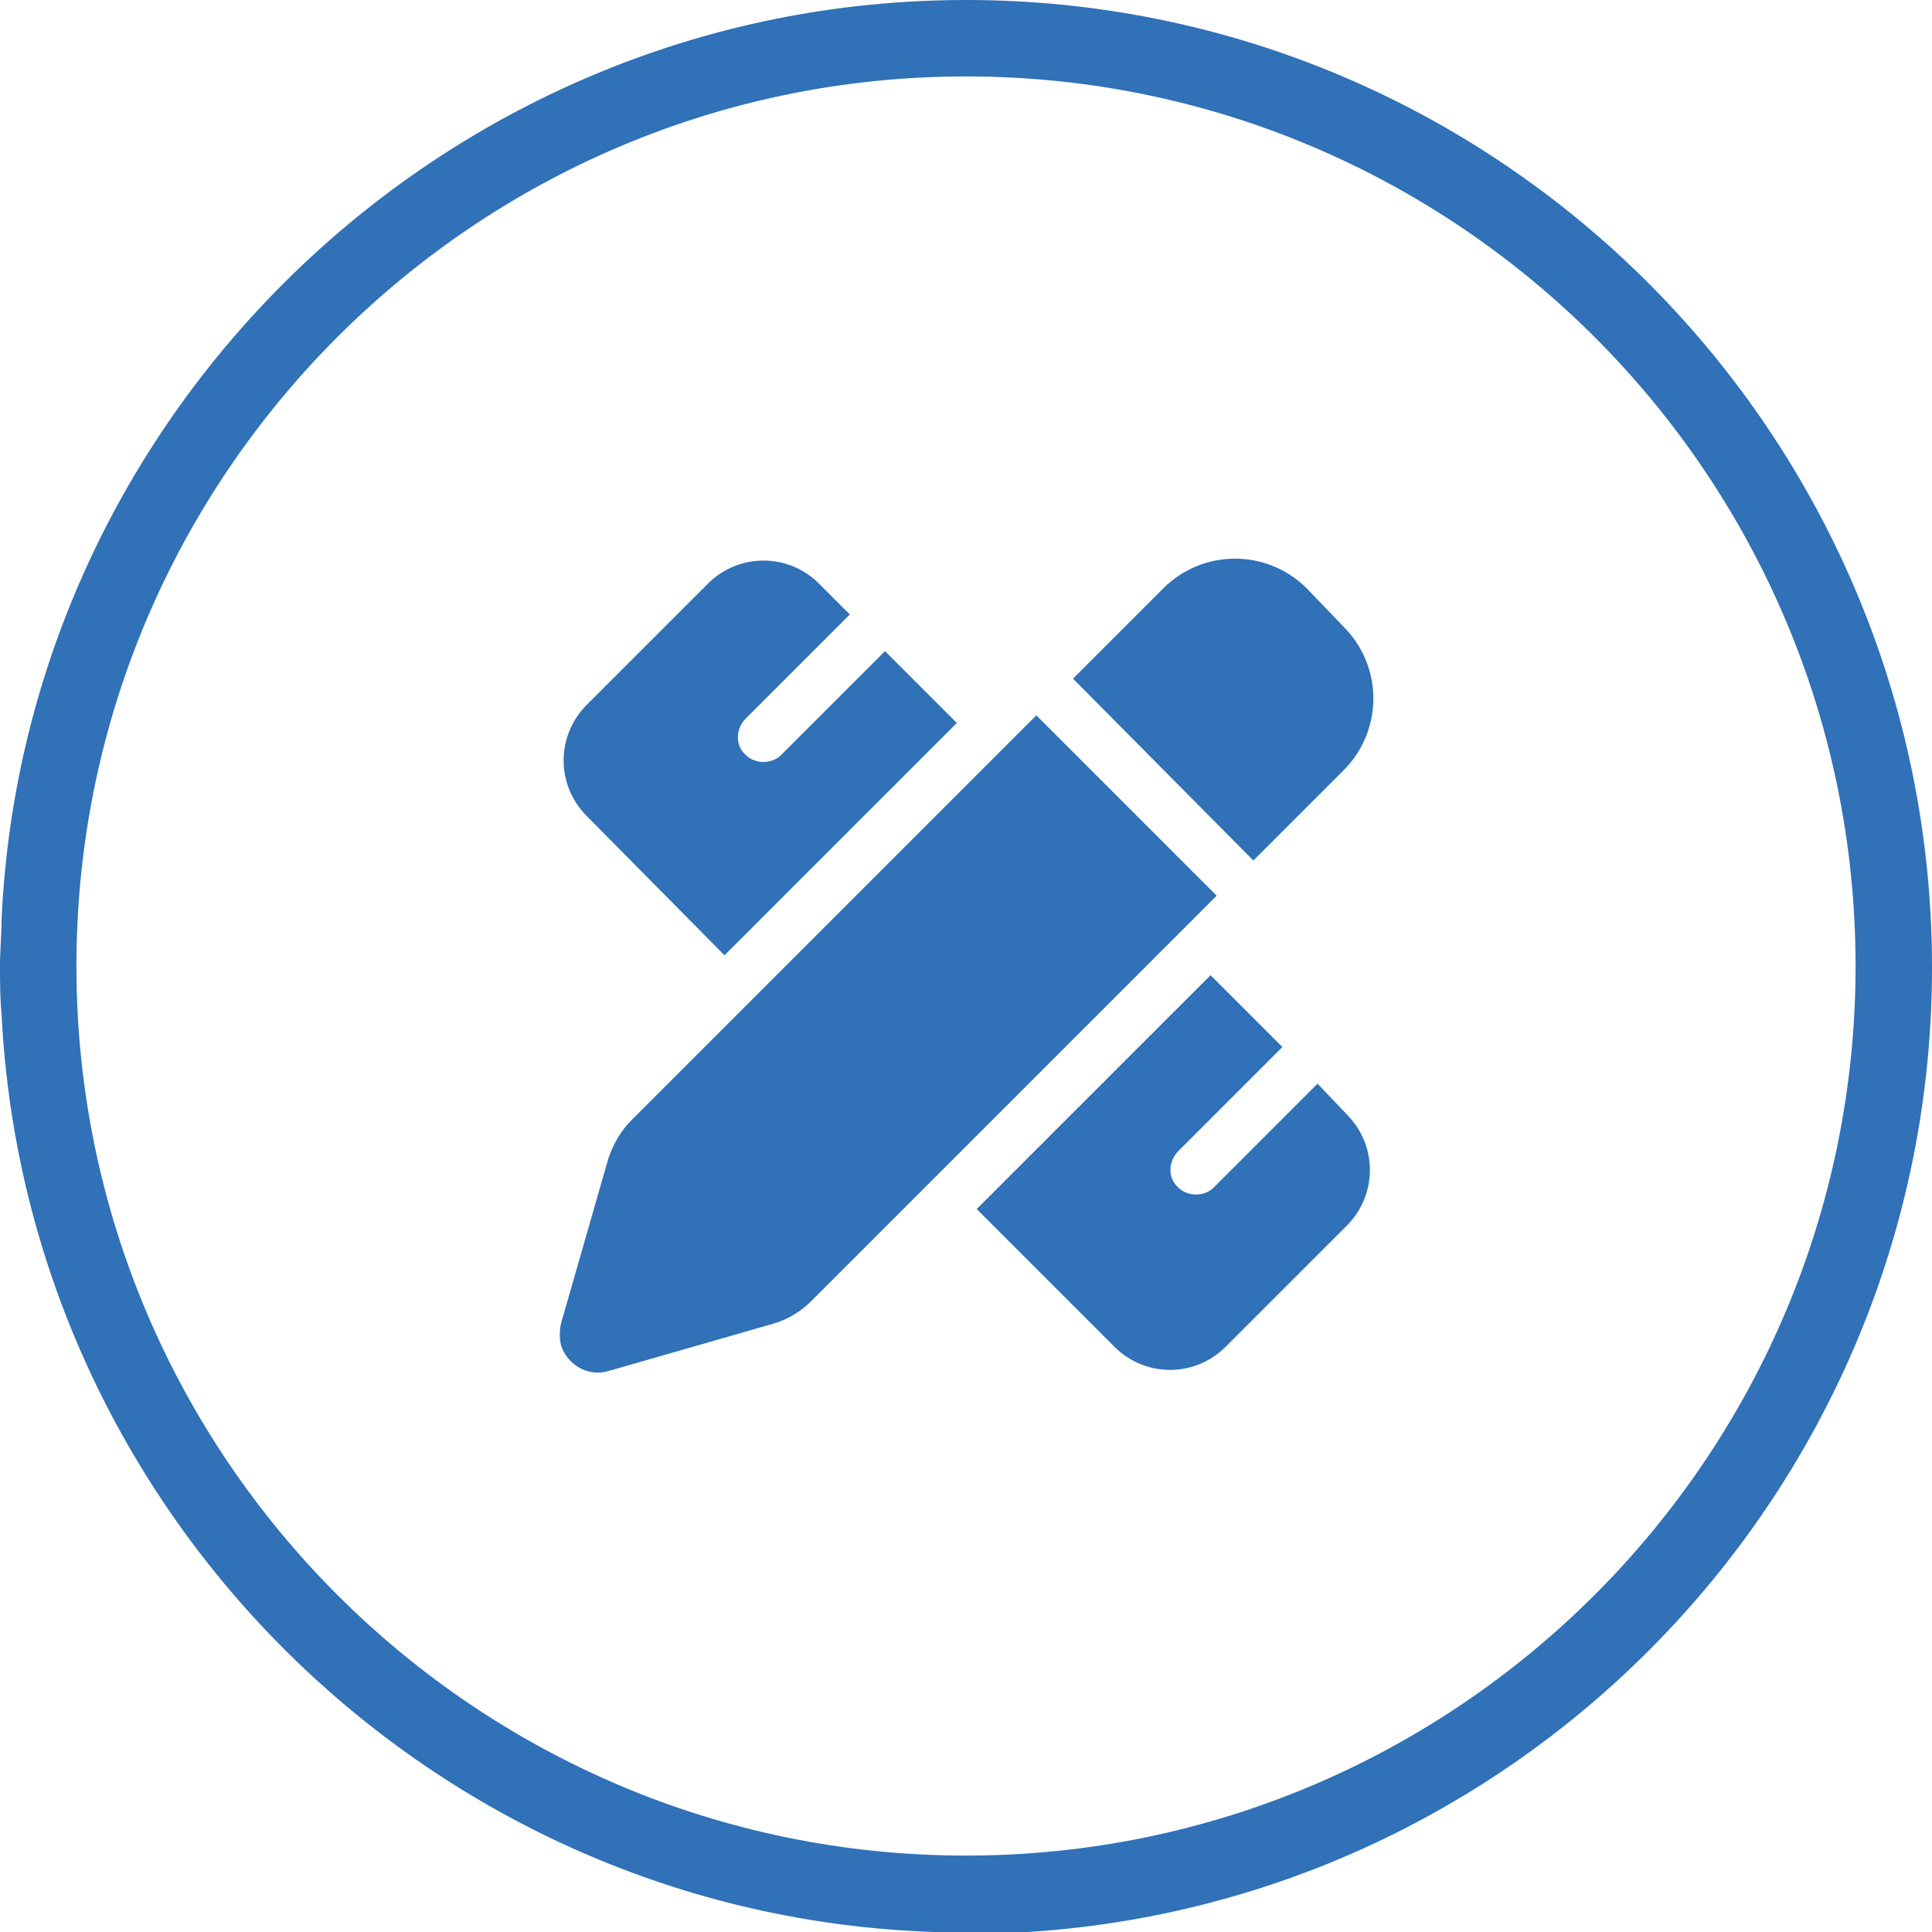
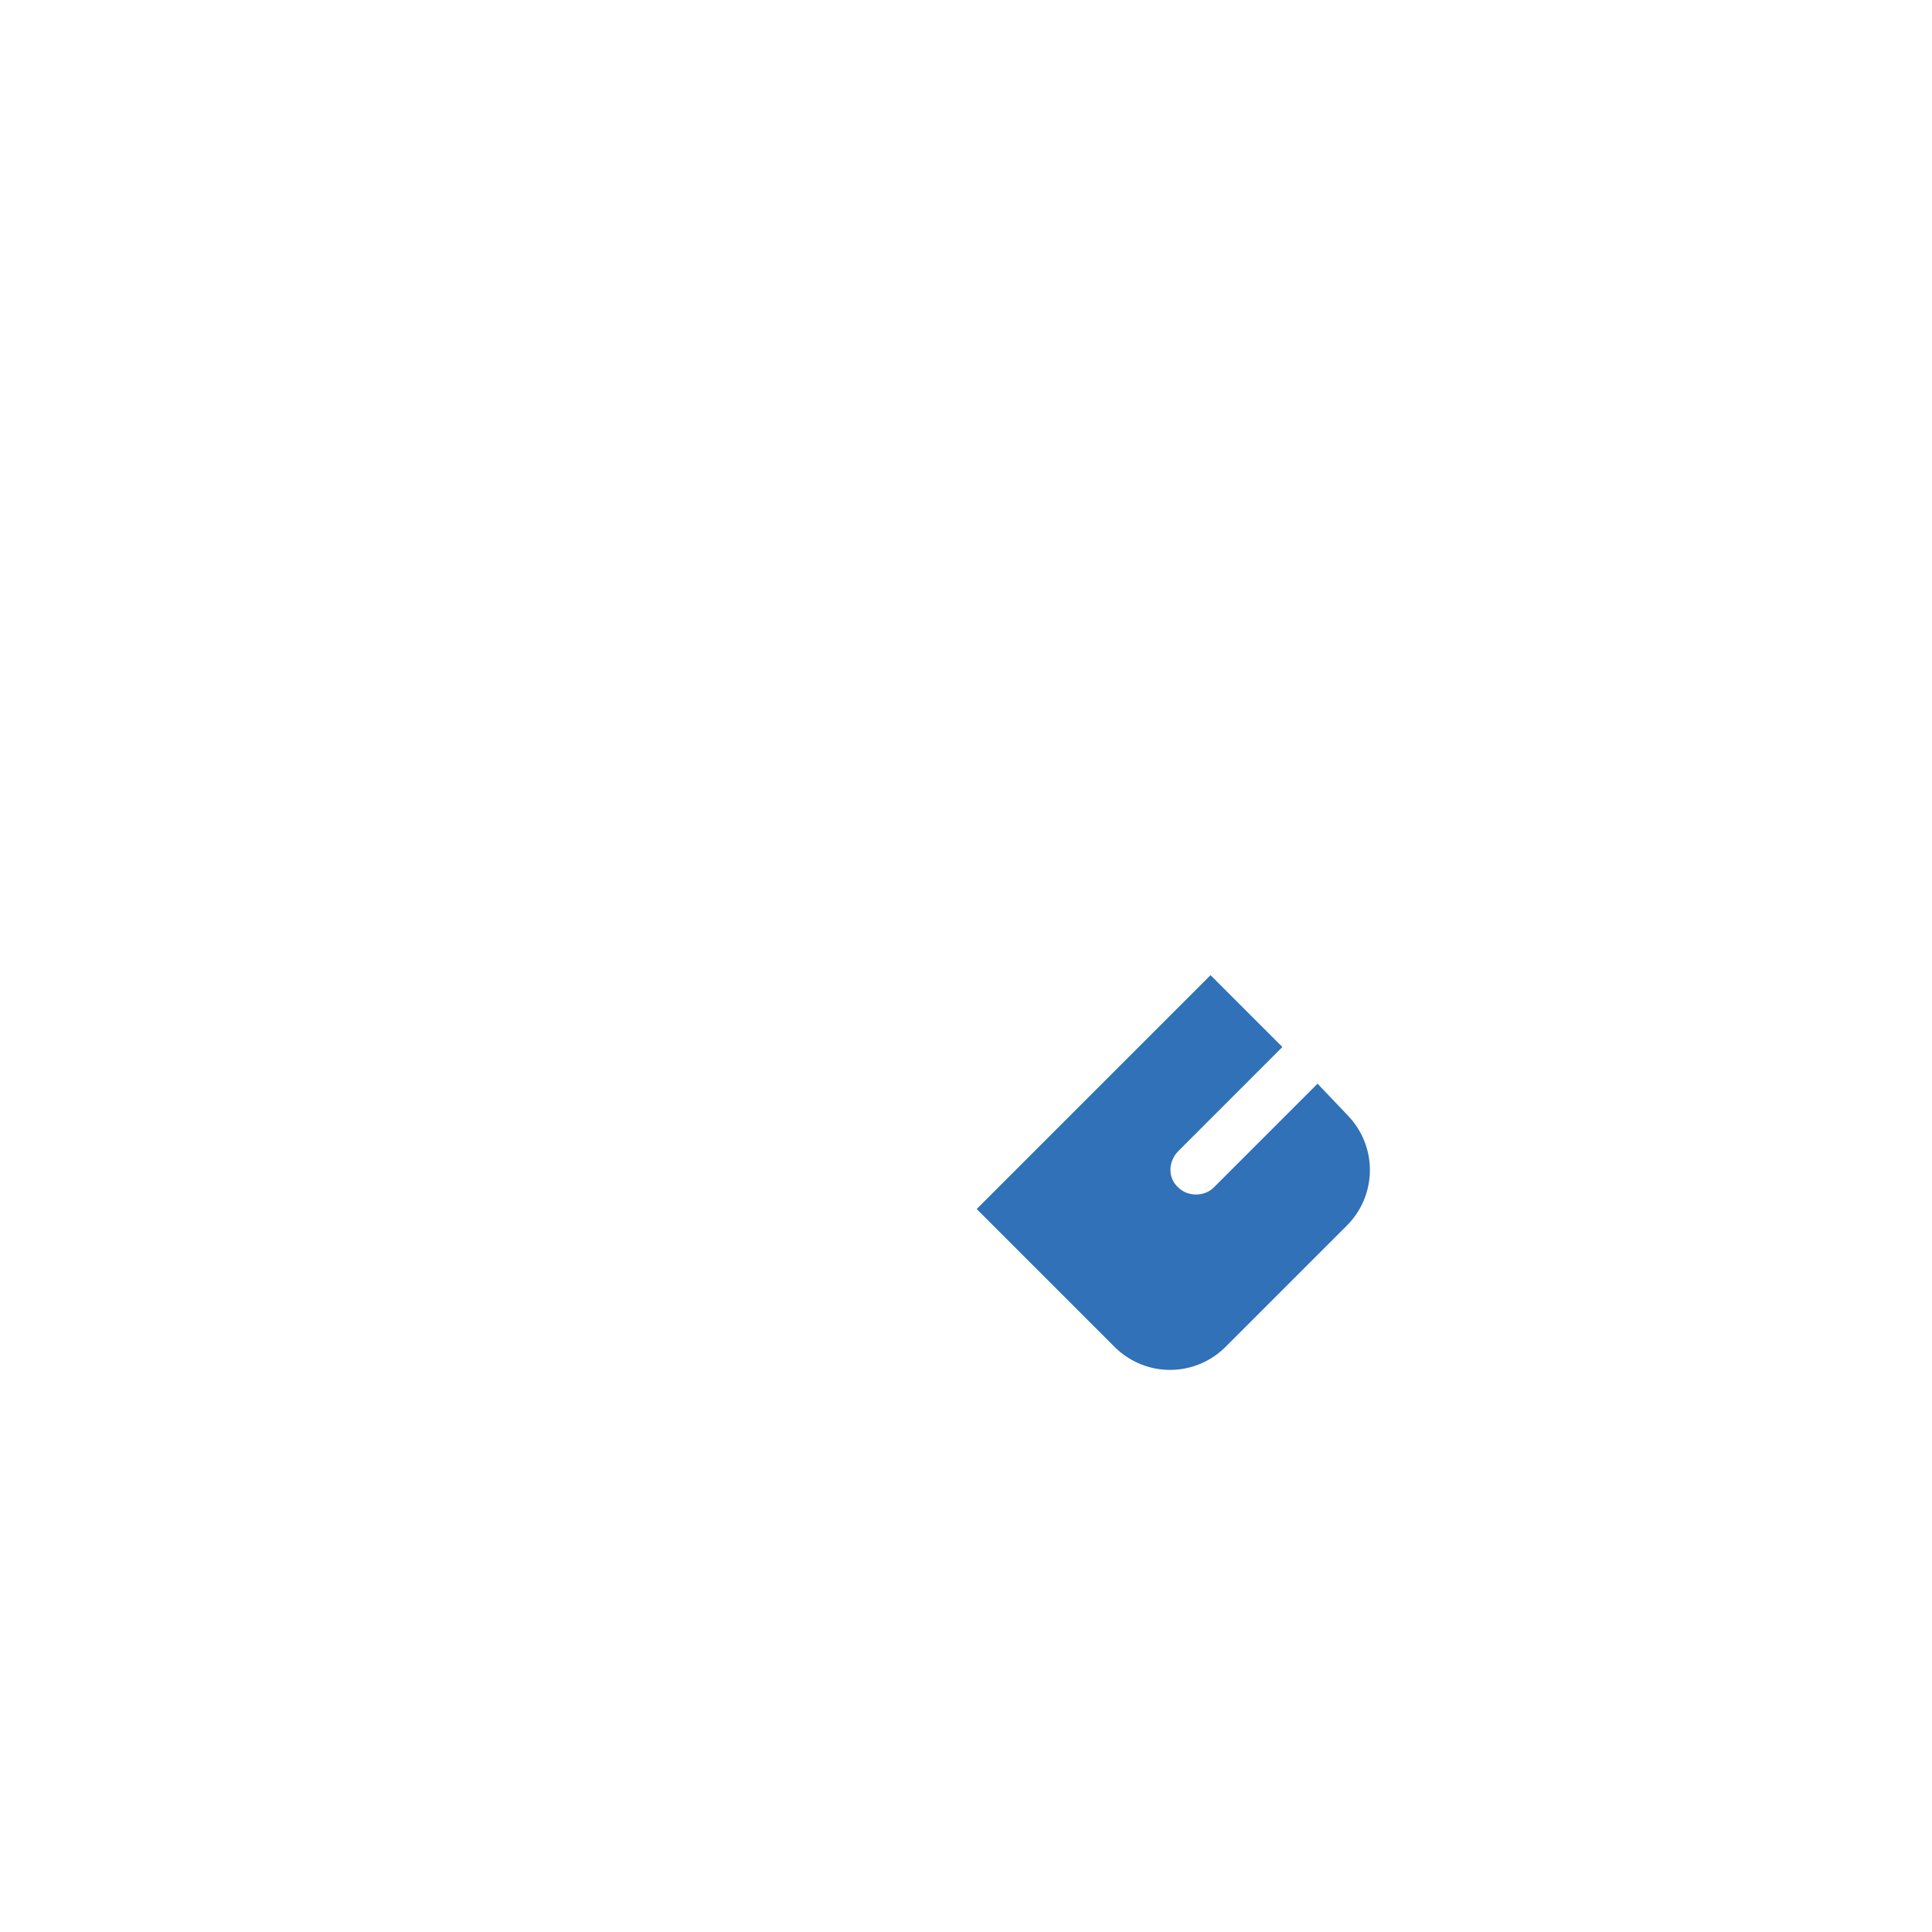
<svg xmlns="http://www.w3.org/2000/svg" version="1.1" id="Layer_1" x="0px" y="0px" viewBox="0 0 126.4 126.4" style="enable-background:new 0 0 126.4 126.4;" xml:space="preserve">
  <style type="text/css">
	.st0{fill:#3071B8;}
</style>
  <path class="st0" d="M86.2,70.9c0,0-0.1,0.1-0.1,0.1l-6.7,6.7c-0.6,0.6-1.7,0.6-2.3,0c-0.7-0.6-0.7-1.7,0-2.4l6.7-6.7  c0,0,0.1-0.1,0.1-0.1l-4.7-4.7L63.9,79.1l9.1,9.1c2,1.9,5.1,1.9,7.1,0l8.1-8.1c1.9-2,1.9-5.1,0-7.1L86.2,70.9z" />
-   <path class="st0" d="M67.8,46.8L41.3,73.3l0,0c-0.7,0.7-1.2,1.6-1.5,2.5l-3.1,10.8c-0.1,0.5-0.1,0.9,0,1.4c0.4,1.3,1.8,2.1,3.1,1.7  l10.8-3.1c1-0.3,1.8-0.8,2.5-1.5l26.5-26.5L67.8,46.8z" />
-   <path class="st0" d="M47.4,62.5l15.2-15.2l-4.7-4.7c0,0-0.1,0.1-0.1,0.1l-6.7,6.7c-0.6,0.6-1.7,0.6-2.3,0c-0.7-0.6-0.7-1.7,0-2.4  l6.7-6.7c0,0,0.1-0.1,0.1-0.1l-2.1-2.1c-2-1.9-5.1-1.9-7.1,0l-8.1,8.1c-1.9,2-1.9,5.1,0,7.1L47.4,62.5z" />
-   <path class="st0" d="M85.5,38.5L85.5,38.5C85.4,38.5,85.4,38.5,85.5,38.5c-2.6-2.6-6.8-2.6-9.4,0l-5.9,5.9L82,56.3l5.9-5.9  c0,0,0,0,0,0c2.6-2.6,2.6-6.8,0-9.4L85.5,38.5z" />
-   <path class="st0" d="M63.2,0C29.4,0,1.6,26.8,0.1,60.2c0,1-0.1,2-0.1,3c0,1,0,2.1,0.1,3.1c1.6,32.7,28.2,59,61,60.1  c0.7,0,1.4,0.1,2.1,0.1c0.7,0,1.3,0,1.9,0c34-1,61.3-29,61.3-63.2C126.4,28.4,98.1,0,63.2,0z M63.2,121.4C31.1,121.4,5,95.3,5,63.2  S31.1,5,63.2,5s58.2,26.1,58.2,58.2S95.3,121.4,63.2,121.4z" />
</svg>